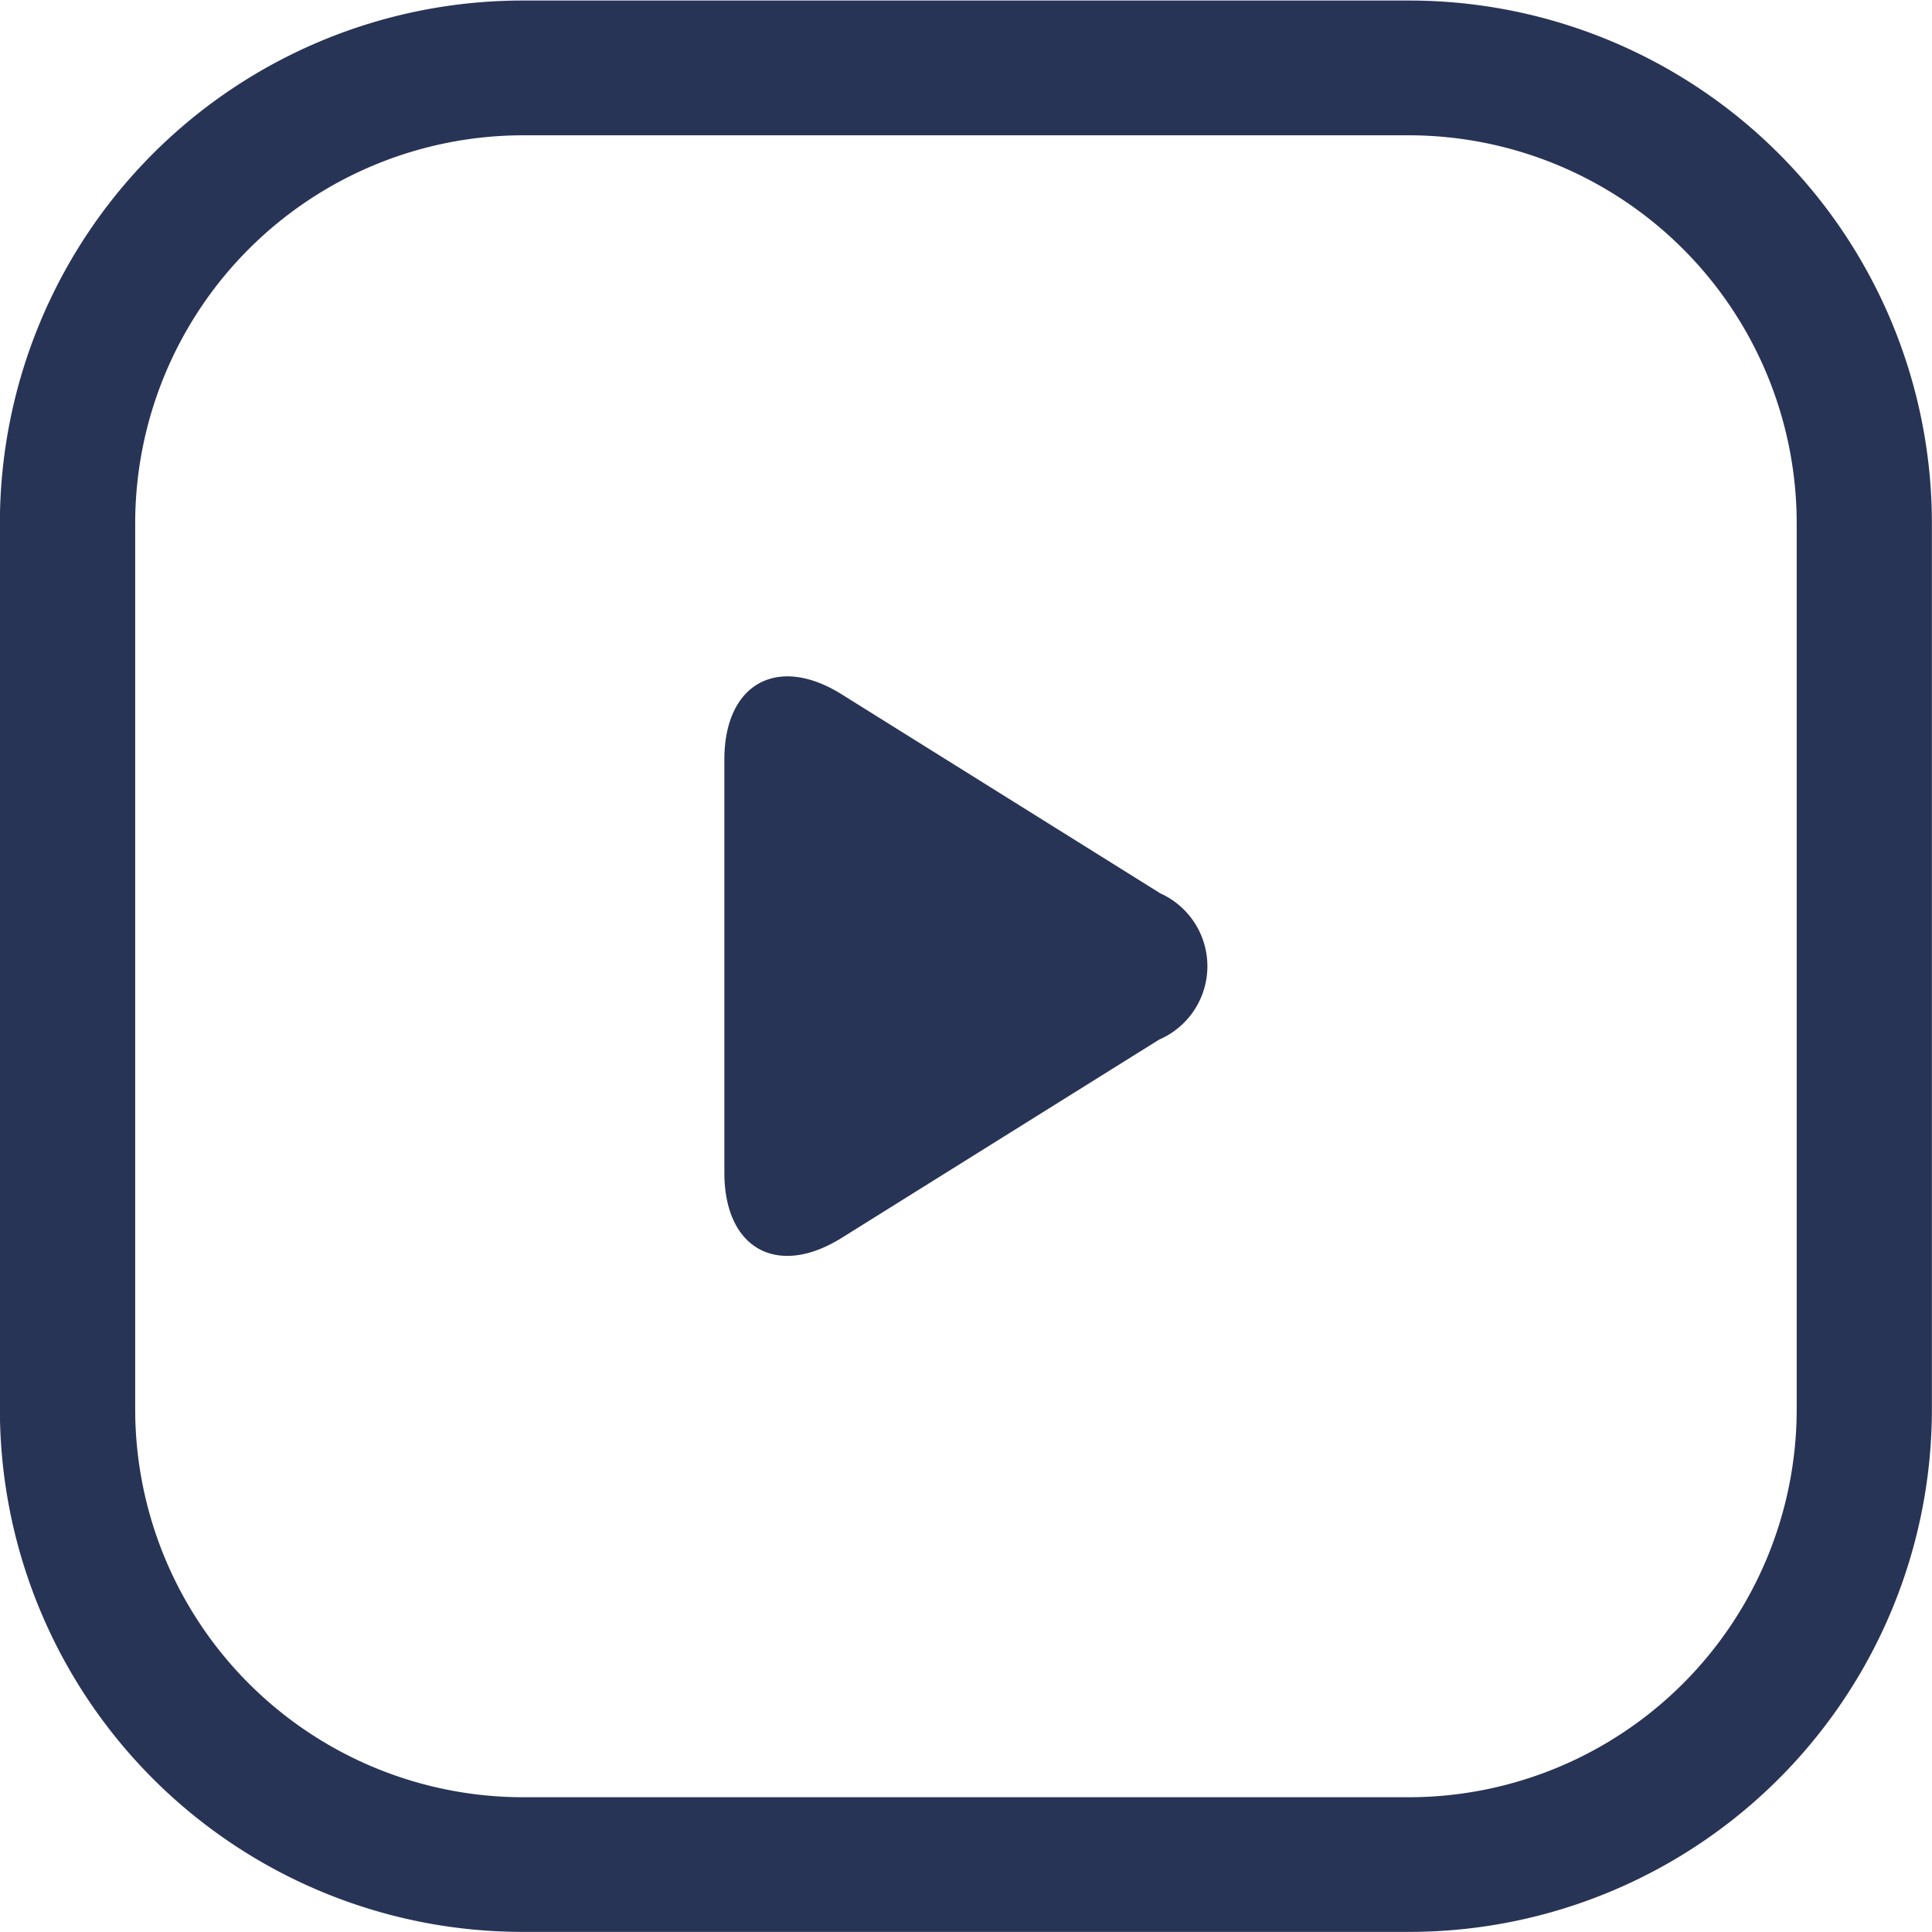
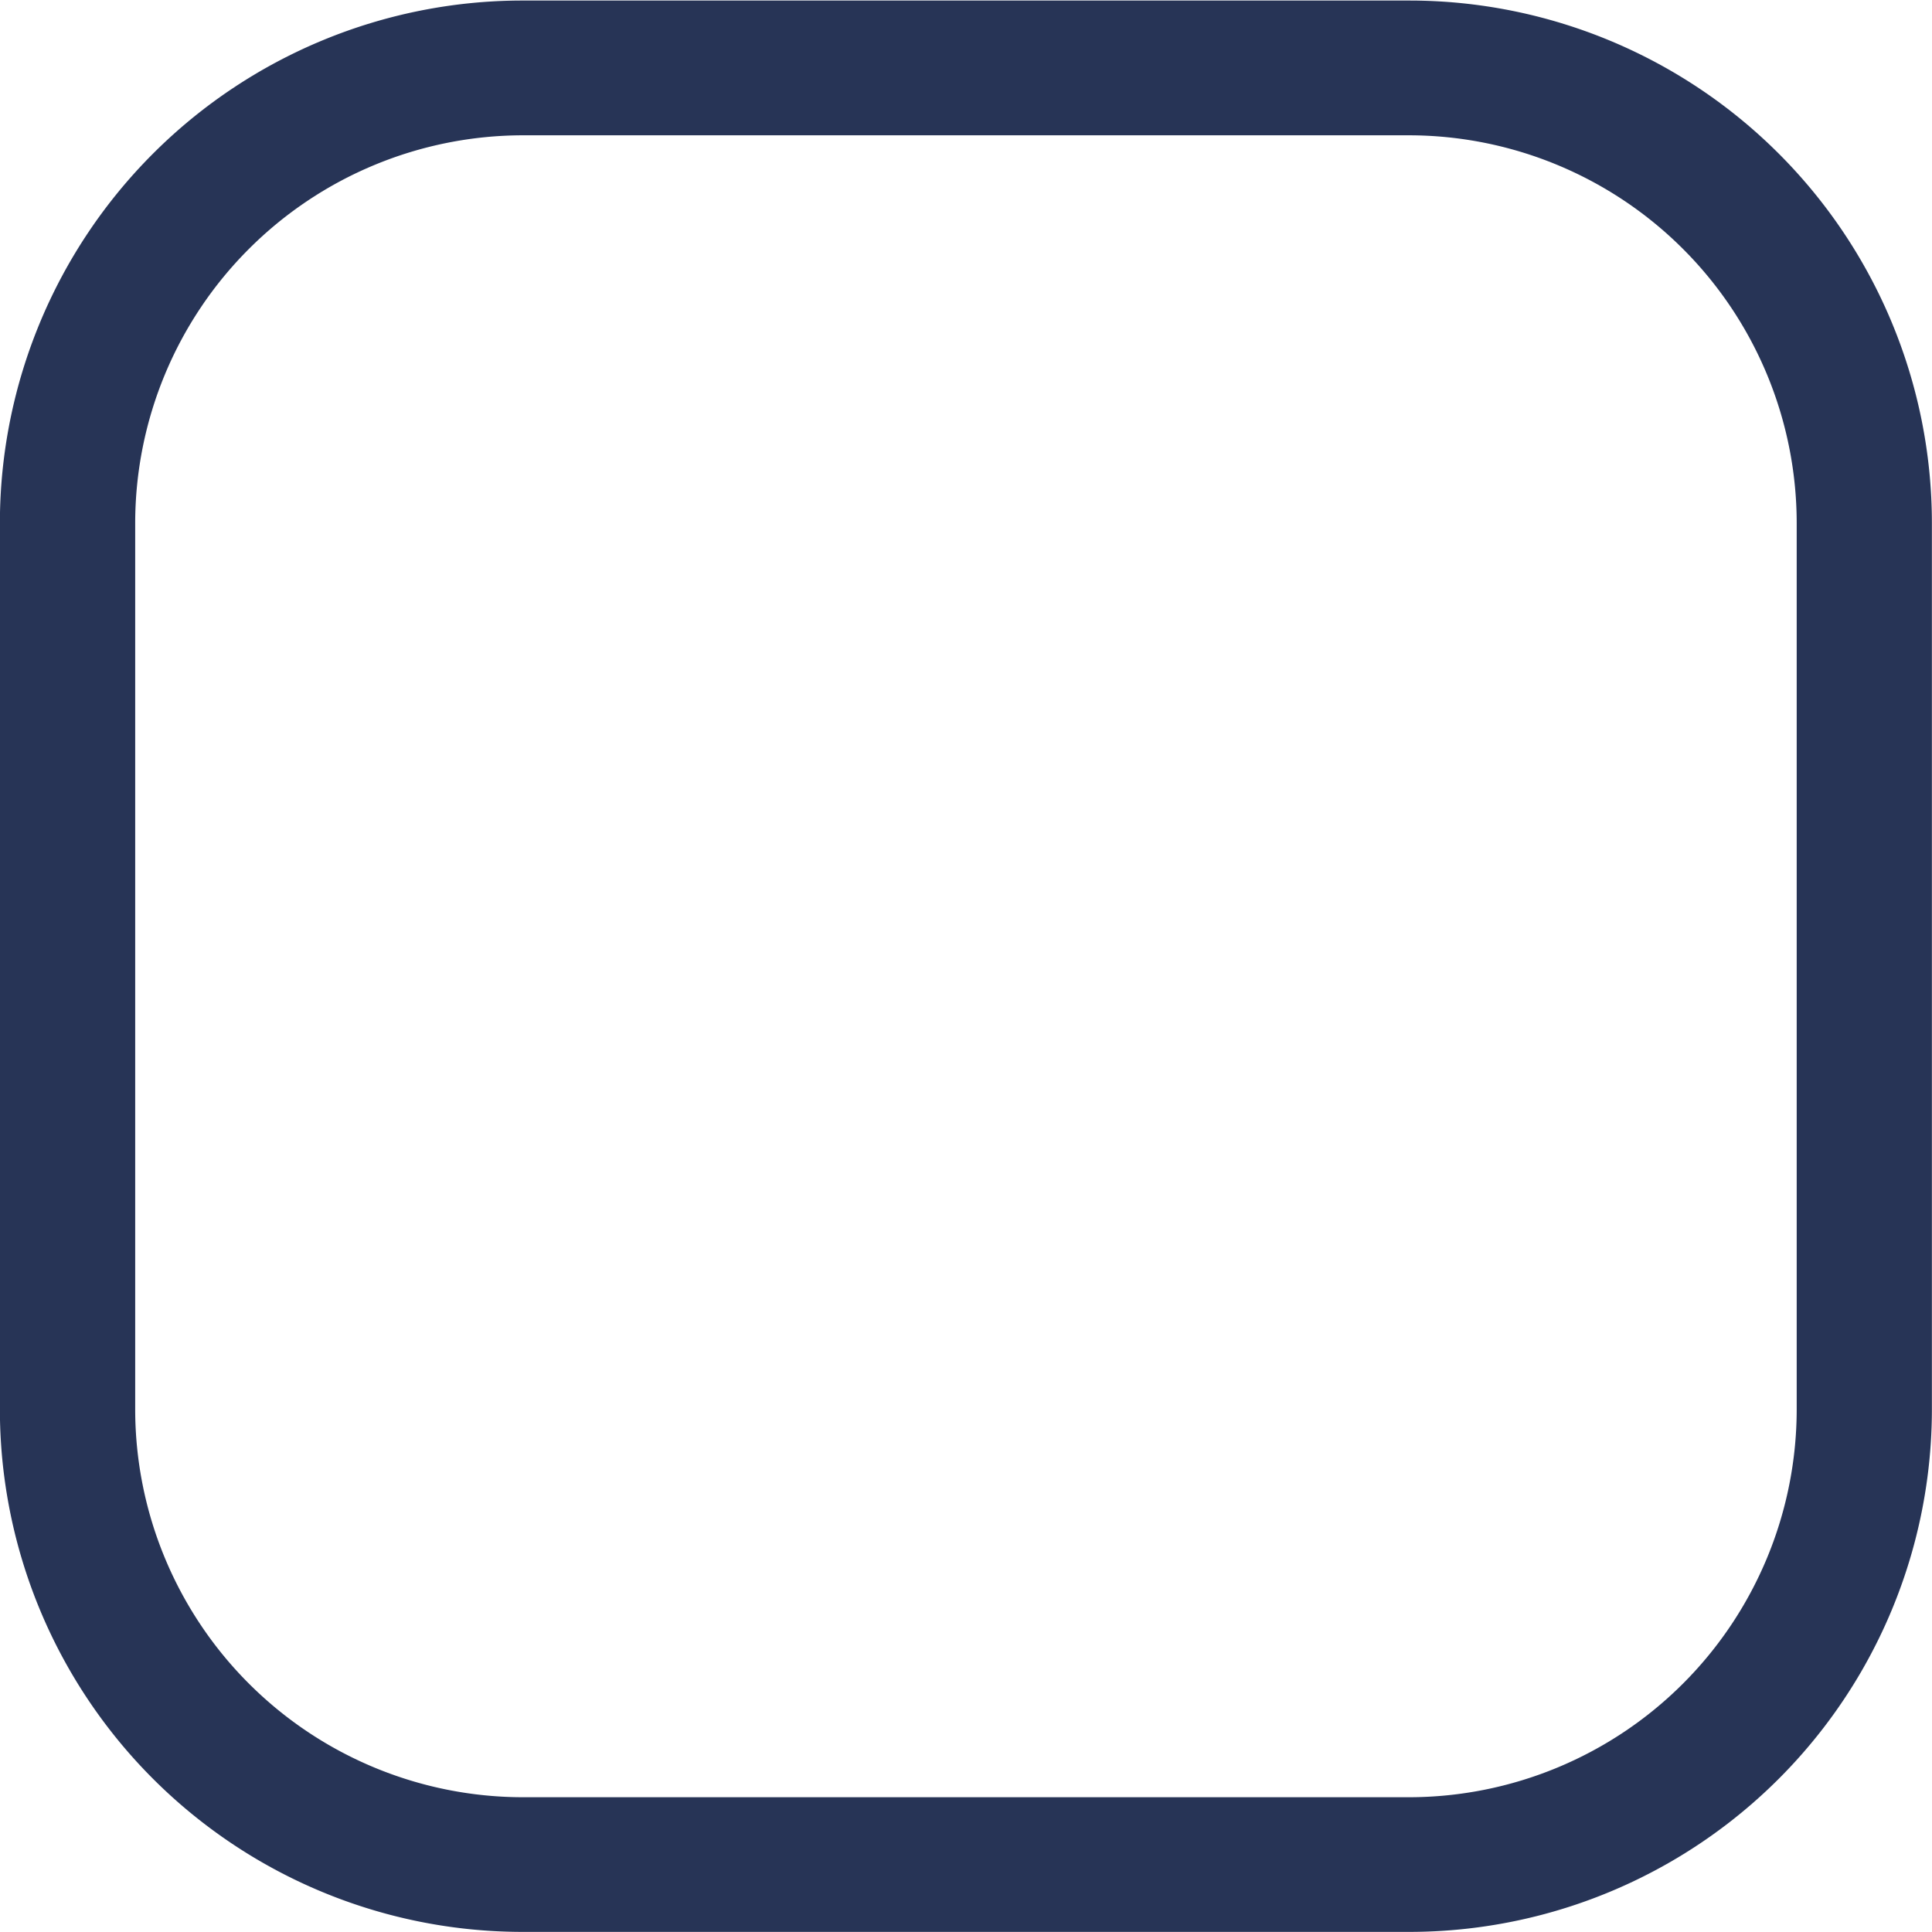
<svg xmlns="http://www.w3.org/2000/svg" width="18.006" height="18.006" viewBox="0 0 18.006 18.006">
  <g id="noun-video-1008449" opacity="0.9">
    <path id="Path_33" data-name="Path 33" d="M13.134,0H4.873A4.872,4.872,0,0,0,0,4.867v8.261A4.872,4.872,0,0,0,4.873,18h8.261a4.872,4.872,0,0,0,4.872-4.872V4.867A4.872,4.872,0,0,0,13.134,0Zm3.612,13.133a3.617,3.617,0,0,1-3.612,3.612H4.873a3.617,3.617,0,0,1-3.612-3.612V4.867A3.617,3.617,0,0,1,4.873,1.256h8.261a3.617,3.617,0,0,1,3.612,3.612Z" transform="translate(-0.001 0.005)" fill="#0f1e44" />
-     <path id="Path_34" data-name="Path 34" d="M454.05,422.034l-2.957-1.847c-.6-.376-1.095-.1-1.095.607v3.85c0,.709.493.983,1.095.607l2.957-1.847a.745.745,0,0,0,0-1.368Z" transform="translate(-443.247 -413.715)" fill="#0f1e44" />
  </g>
</svg>